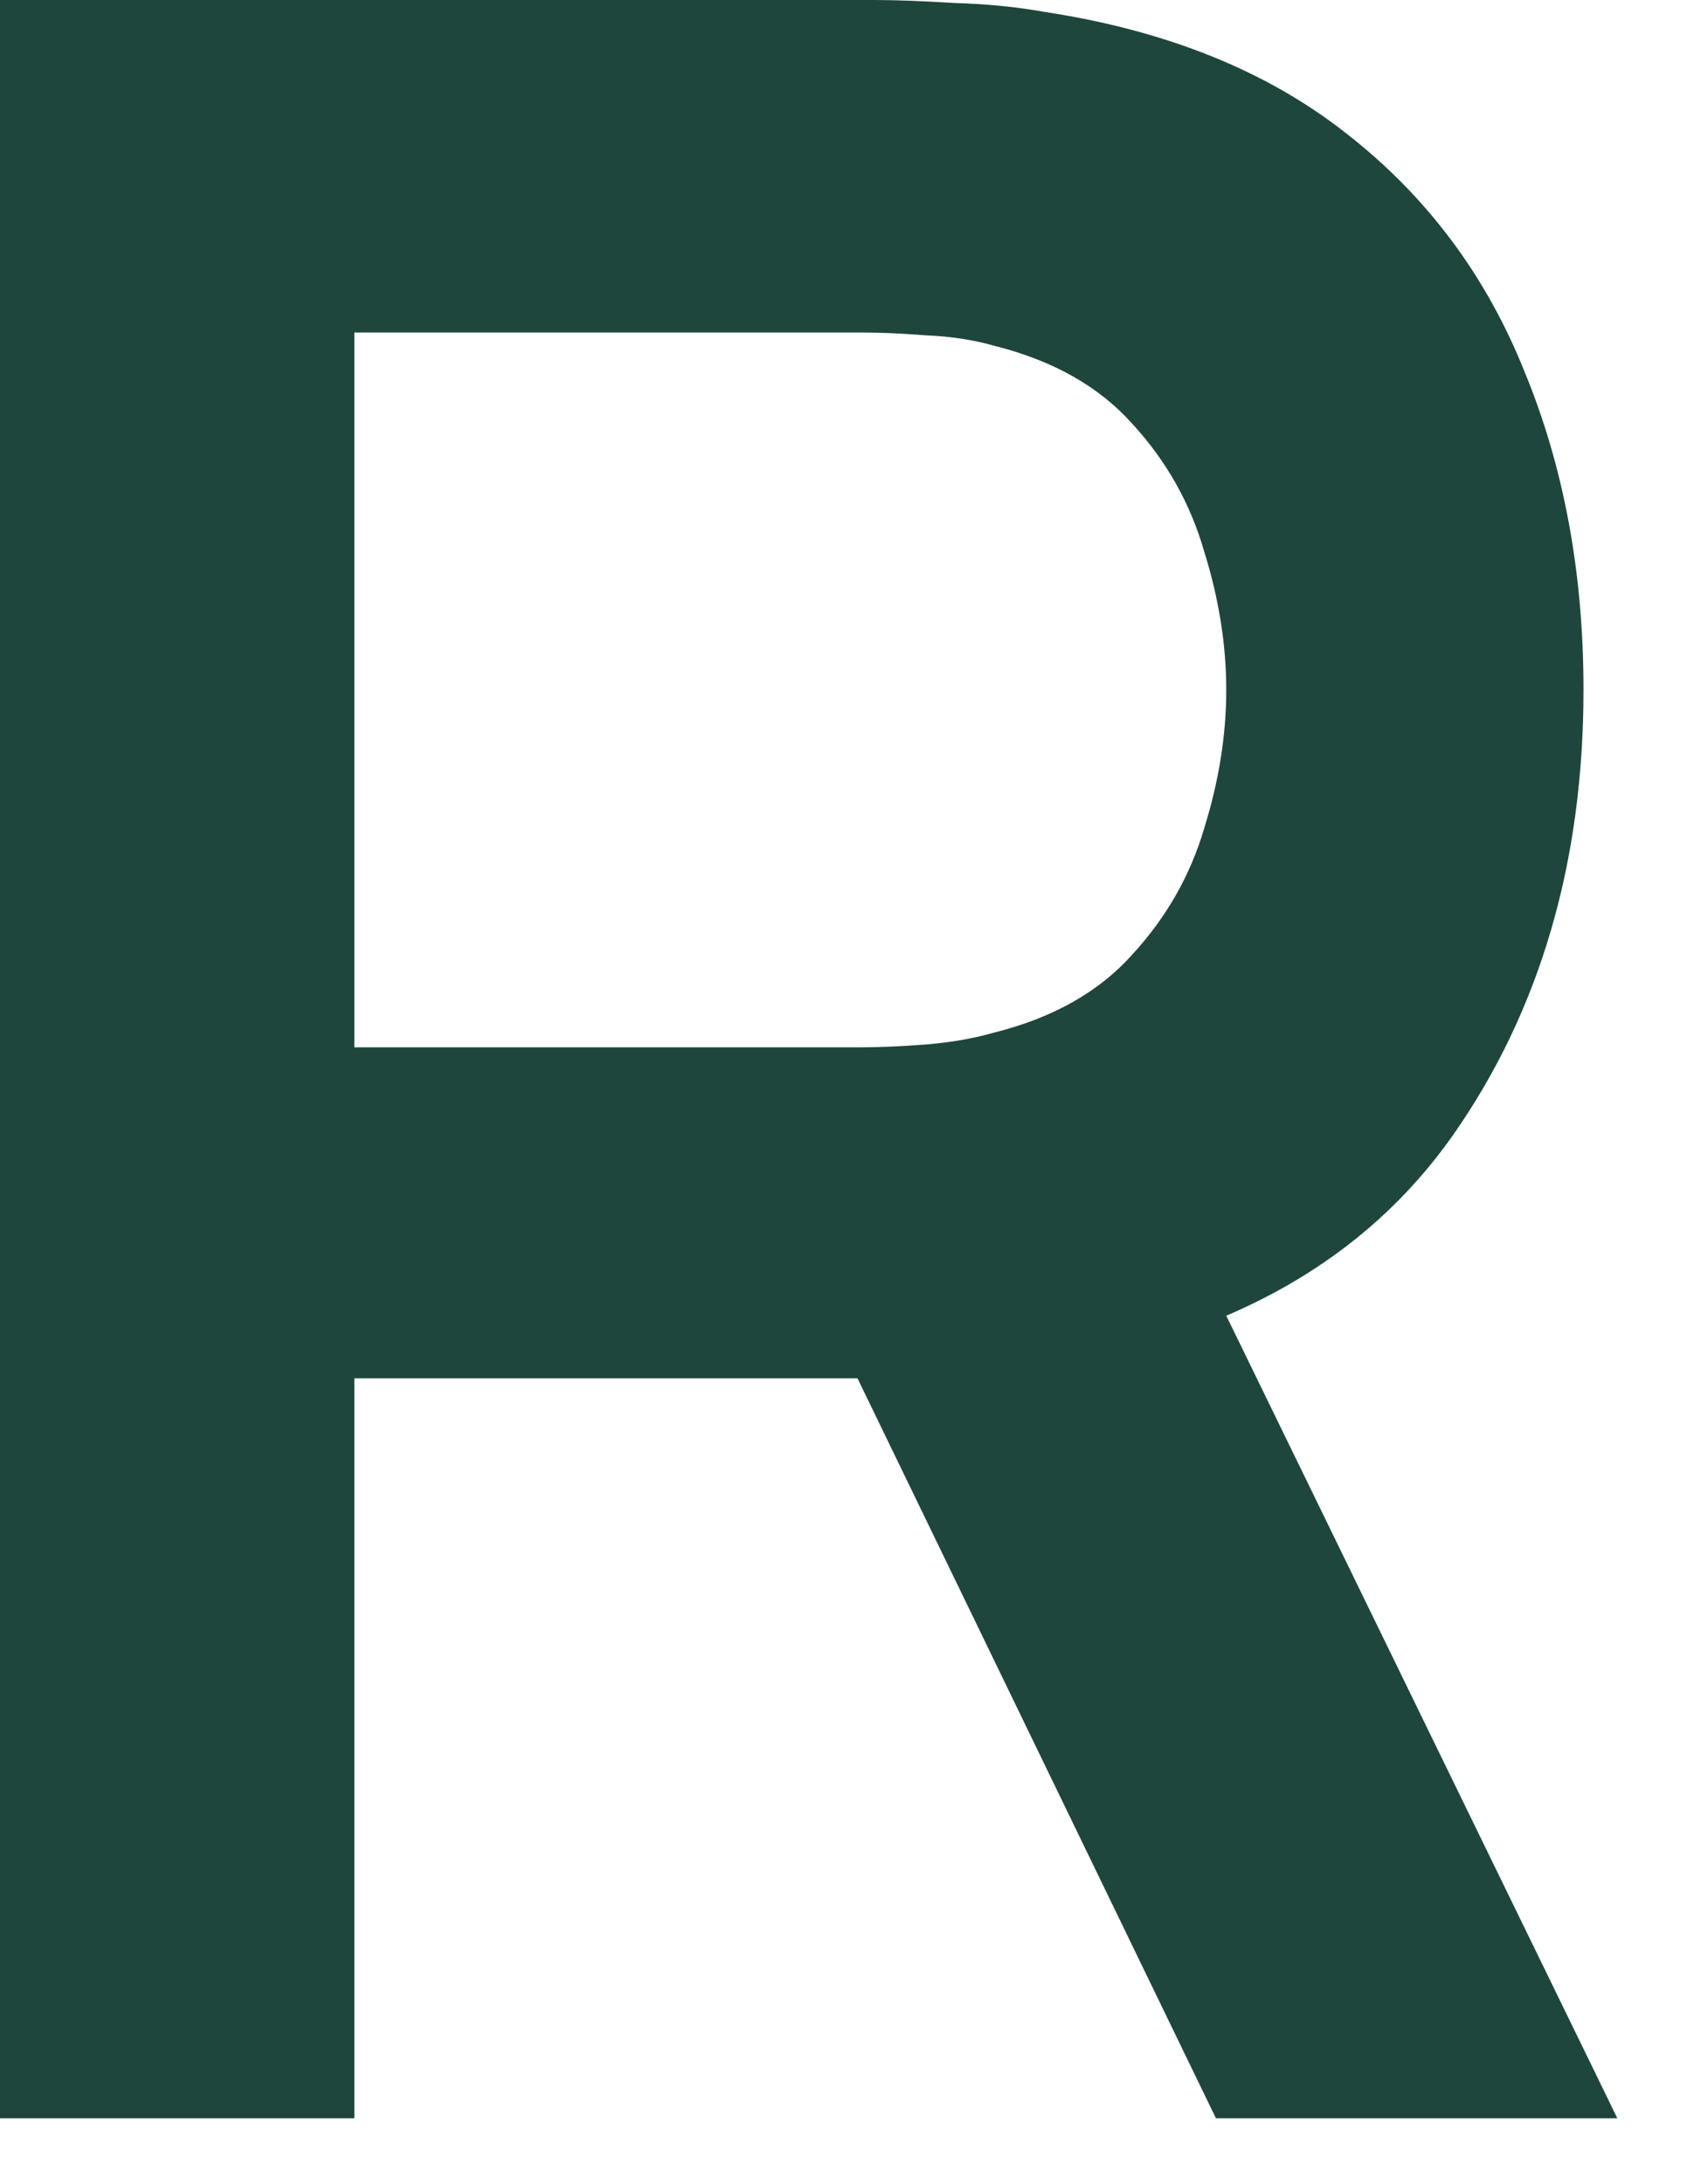
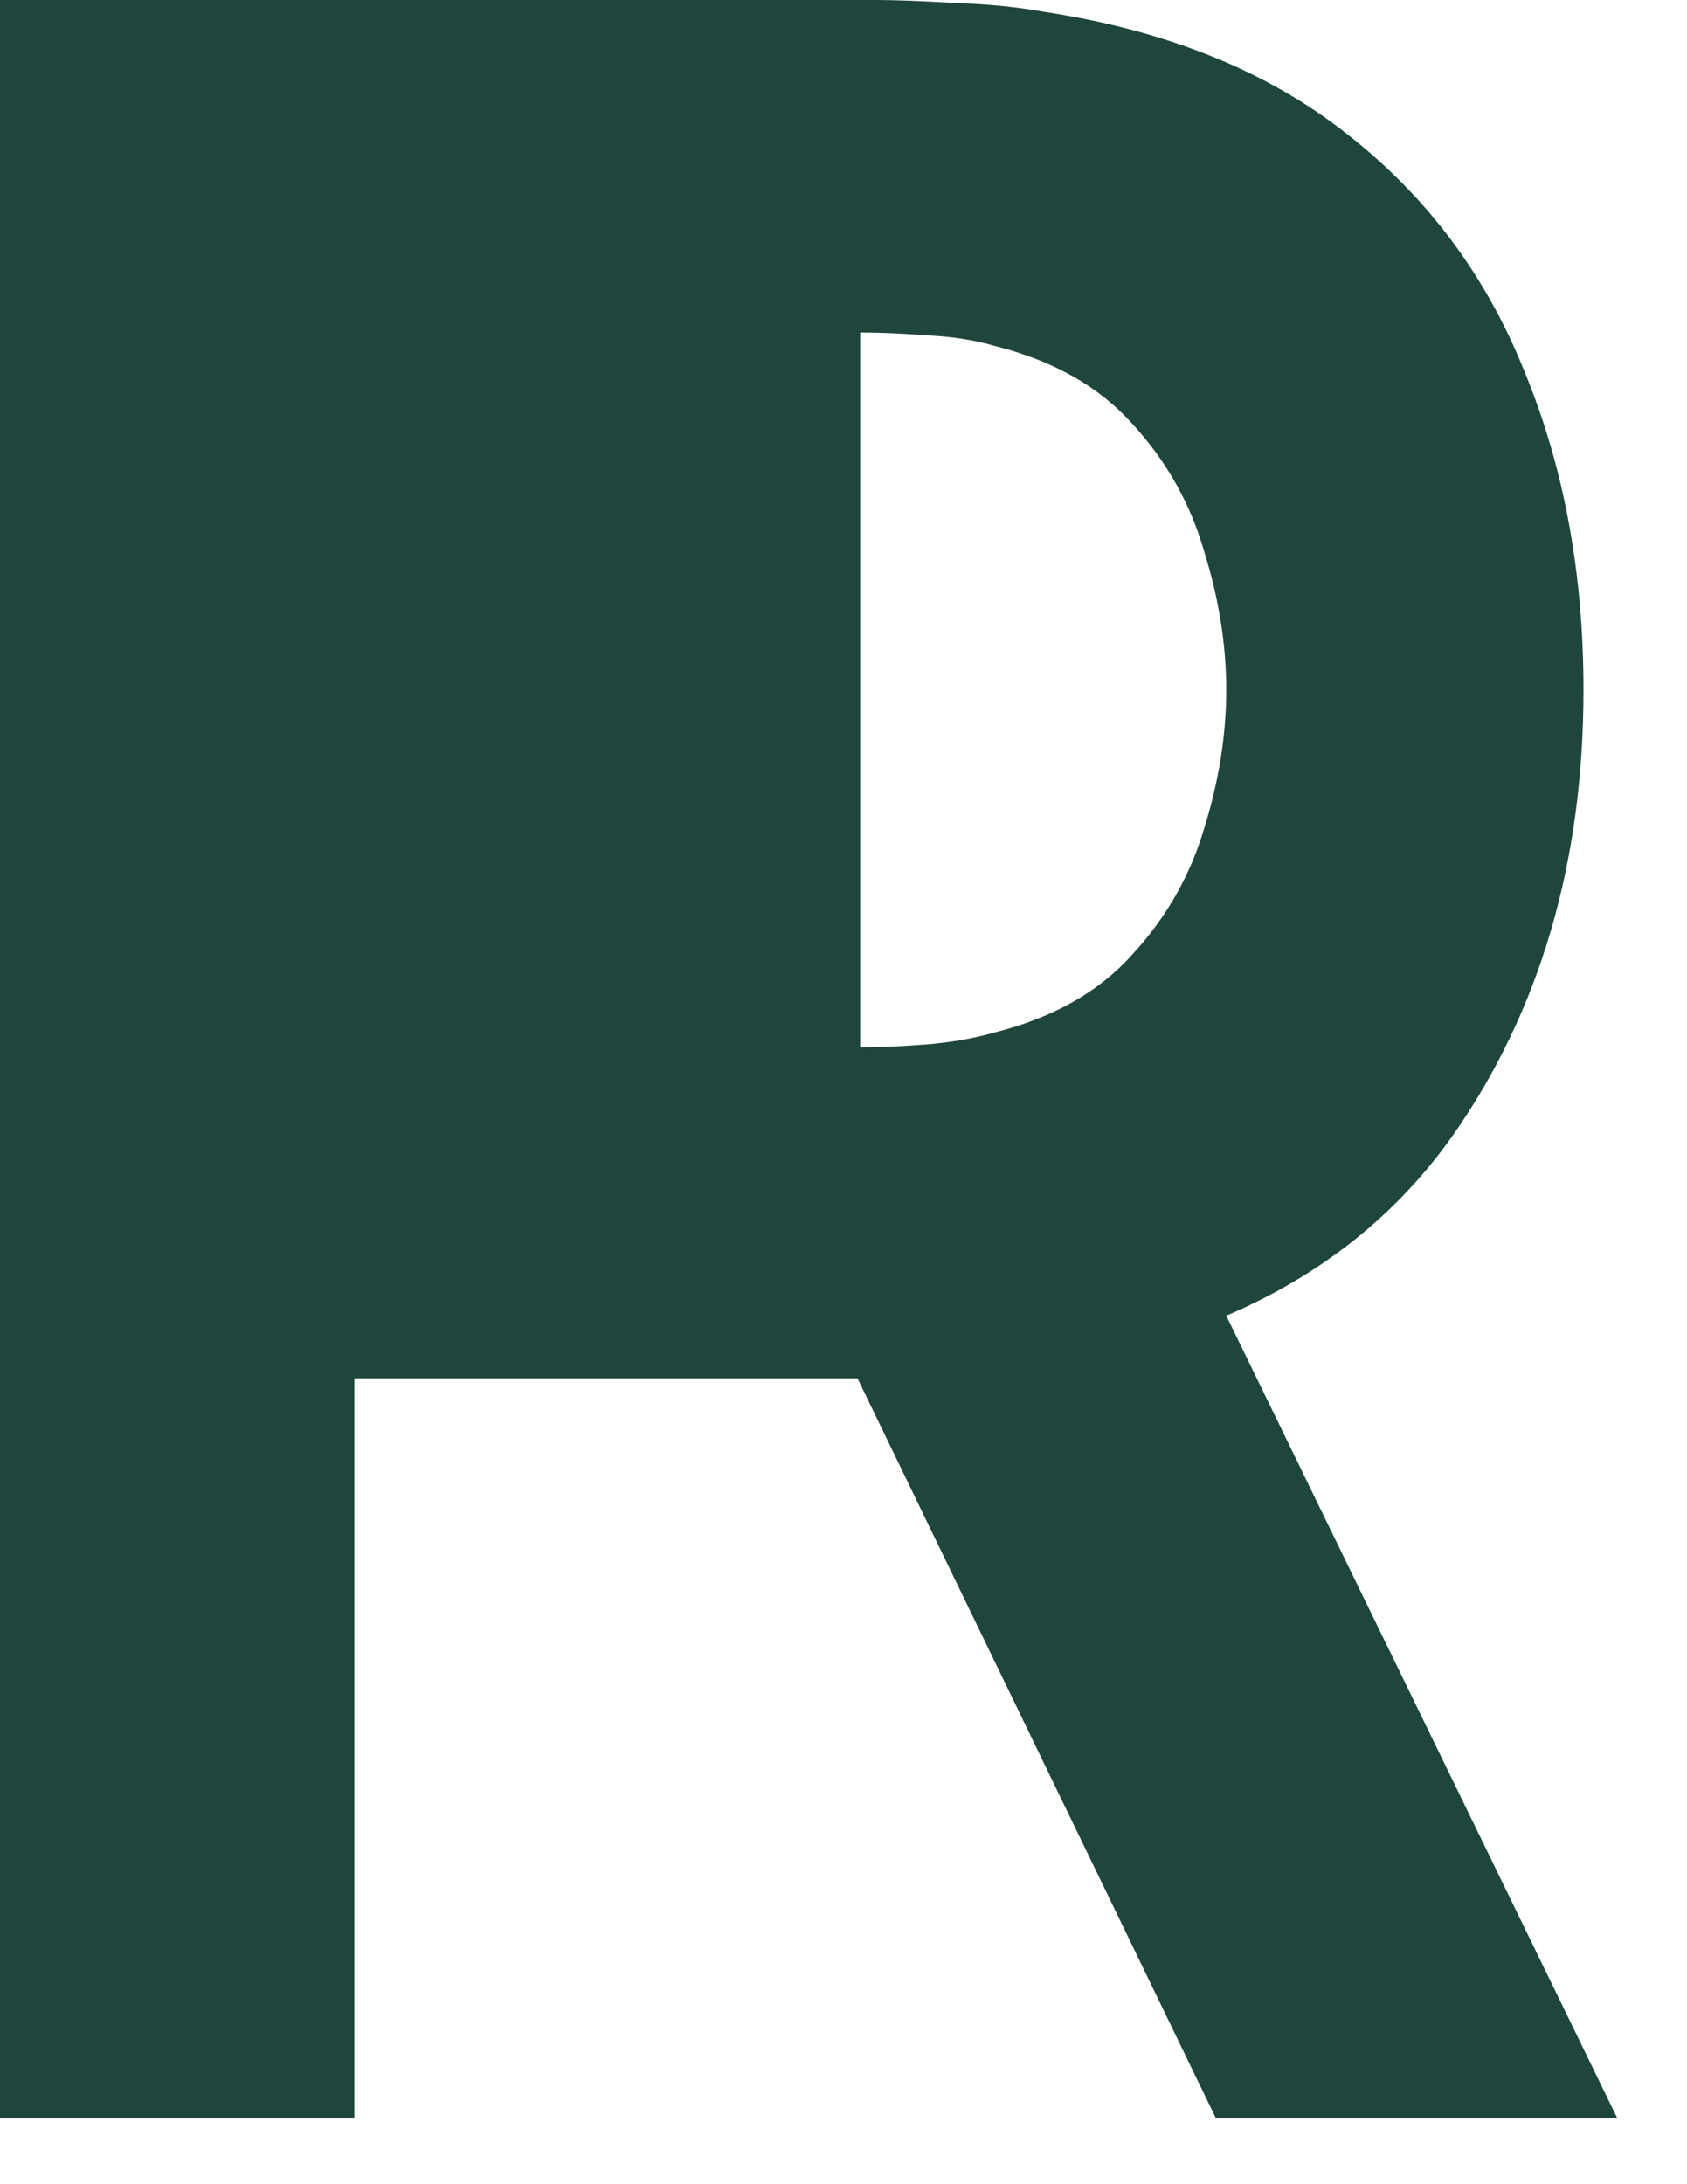
<svg xmlns="http://www.w3.org/2000/svg" fill="none" height="100%" overflow="visible" preserveAspectRatio="none" style="display: block;" viewBox="0 0 17 22" width="100%">
-   <path d="M0 21.336V0H8.816C9.023 0 9.29 0.01 9.616 0.03C9.942 0.04 10.243 0.069 10.52 0.119C11.754 0.306 12.772 0.716 13.572 1.348C14.382 1.98 14.979 2.781 15.365 3.749C15.76 4.707 15.957 5.773 15.957 6.949C15.957 8.687 15.518 10.184 14.639 11.438C13.76 12.683 12.411 13.453 10.594 13.75L9.068 13.883H3.571V21.336H0ZM12.253 21.336L8.045 12.653L11.675 11.853L16.298 21.336H12.253ZM3.571 10.549H8.668C8.865 10.549 9.087 10.539 9.334 10.52C9.581 10.5 9.809 10.46 10.016 10.401C10.609 10.253 11.073 9.991 11.409 9.616C11.754 9.241 11.996 8.816 12.135 8.342C12.283 7.868 12.357 7.403 12.357 6.949C12.357 6.495 12.283 6.03 12.135 5.556C11.996 5.072 11.754 4.642 11.409 4.267C11.073 3.892 10.609 3.63 10.016 3.482C9.809 3.423 9.581 3.388 9.334 3.378C9.087 3.358 8.865 3.349 8.668 3.349H3.571V10.549Z" fill="#1F463C" id="Vector" />
+   <path d="M0 21.336V0H8.816C9.023 0 9.29 0.01 9.616 0.03C9.942 0.04 10.243 0.069 10.52 0.119C11.754 0.306 12.772 0.716 13.572 1.348C14.382 1.98 14.979 2.781 15.365 3.749C15.76 4.707 15.957 5.773 15.957 6.949C15.957 8.687 15.518 10.184 14.639 11.438C13.76 12.683 12.411 13.453 10.594 13.75L9.068 13.883H3.571V21.336H0ZM12.253 21.336L8.045 12.653L11.675 11.853L16.298 21.336H12.253ZM3.571 10.549H8.668C8.865 10.549 9.087 10.539 9.334 10.52C9.581 10.5 9.809 10.46 10.016 10.401C10.609 10.253 11.073 9.991 11.409 9.616C11.754 9.241 11.996 8.816 12.135 8.342C12.283 7.868 12.357 7.403 12.357 6.949C12.357 6.495 12.283 6.03 12.135 5.556C11.996 5.072 11.754 4.642 11.409 4.267C11.073 3.892 10.609 3.63 10.016 3.482C9.809 3.423 9.581 3.388 9.334 3.378C9.087 3.358 8.865 3.349 8.668 3.349V10.549Z" fill="#1F463C" id="Vector" />
</svg>